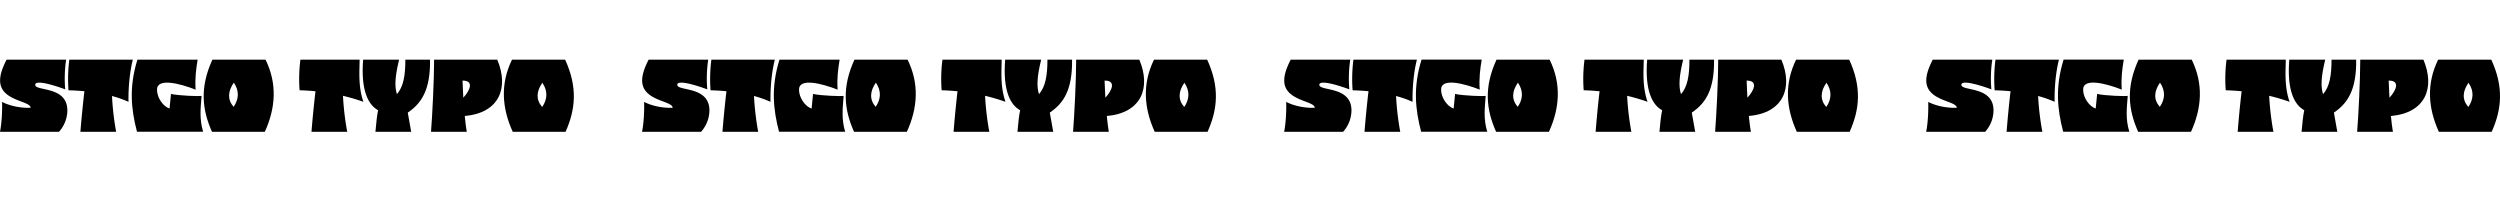
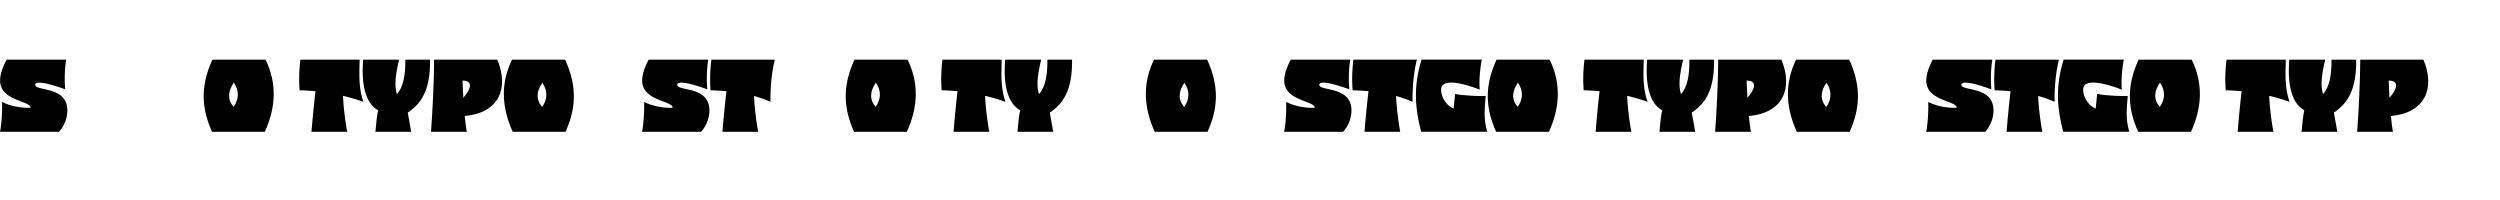
<svg xmlns="http://www.w3.org/2000/svg" id="Capa_1" data-name="Capa 1" viewBox="0 0 2500 200">
  <title>ARCHIVO</title>
-   <path d="M84.4,91.22c-1.58,13.51-2.87,27.07-4,40.56h35.74A277.36,277.36,0,0,1,112,96a106.3,106.3,0,0,1,16.49,5.83c-.2-15.45,1.34-30.18,4.33-42.13H69.32a152.72,152.72,0,0,0-.82,30.59C73.76,90.42,79.08,90.72,84.4,91.22Z" />
  <path d="M59,131.78a32.34,32.34,0,0,0,8.35-21.33c0-24.72-32.14-19-32.14-25.64,0-4.74,14.94-1,30,4.53a126.54,126.54,0,0,1,.93-29.67H6.59C2.37,67.81.1,74.61.1,80.48c0,20.7,30.49,20.09,30.49,27.3-8.86.41-20.19-1.55-28.53-5.88.31,8.45-.31,21.43-2.06,29.88Z" />
  <path d="M264.83,131.78c10.92-24,12.47-48.11.73-72.11H212.4c-12.67,27.61-10.4,49.75-.41,72.11Zm-31-49.14c5.77,8.45,4.94,16.79-.21,24.21C227.13,99.43,228,91.09,233.83,82.64Z" />
-   <path d="M201.59,95.93c-2.06.41-22.15-.1-30.6-2l-1.44,14.63C163.27,106.54,157,97.89,157,89.65c0-12.16,23.08-6.08,38.63,0-.82-11.44.52-20.91,2-30H137.41c-8.55,27.61-6.28,49.75-.41,72.11h66.13C199.22,118.9,200.66,107.78,201.59,95.93Z" />
  <path d="M359.63,59.67H300.4a152.72,152.72,0,0,0-.82,30.59c5.29.16,10.57.47,15.9,1-1.58,13.51-2.88,27.06-4,40.55h35.74a275.62,275.62,0,0,1-4.24-36,200.18,200.18,0,0,1,20.42,6C358.09,86.35,359.53,71.62,359.63,59.67Z" />
  <path d="M565.14,59.67H512c-11.74,24-10.19,48.11.72,72.11h52.85C575.54,109.42,577.81,87.28,565.14,59.67Zm-23,47.28c-6.49-7.41-5.67-15.76.2-24.21C548.14,91.19,547.32,99.54,542.17,107Z" />
  <path d="M396.92,94.18c-2.47-7.62-1.95-17.62,2.17-34.51H363.14c-2.54,31.54,5.57,45.56,15,50.57-1,4.33-1.92,11.73-2.71,21.54h35.75c-1.43-8.22-2.63-14.71-3.41-19.17,13.21-9,22.75-22,22.26-52.94H405.37C405.37,75.64,403.41,86.76,396.92,94.18Z" />
  <path d="M434.11,59.67c0,19.78-1.75,55.32-3.09,72.11h35.74c-.74-4.3-1.43-9.75-2-15.77,34.56-3.07,44.38-28.16,32.51-56.34Zm29.18,38c-.35-5.78-.61-11.6-.76-17.07.14,0,.28,0,.42,0C473.83,80.68,470.44,90,463.29,97.71Z" />
  <path d="M726.45,91.22c-1.59,13.51-2.88,27.07-4,40.56h35.74A275.61,275.61,0,0,1,754,96a106.3,106.3,0,0,1,16.49,5.83c-.21-15.45,1.34-30.18,4.33-42.13H711.37a152,152,0,0,0-.82,30.59C715.8,90.42,721.13,90.72,726.45,91.22Z" />
  <path d="M701.07,131.78a32.34,32.34,0,0,0,8.35-21.33c0-24.72-32.14-19-32.14-25.64,0-4.74,14.93-1,30,4.53a126.54,126.54,0,0,1,.93-29.67H648.64c-4.22,8.14-6.49,14.94-6.49,20.81,0,20.7,30.49,20.09,30.49,27.3-8.86.41-20.19-1.55-28.53-5.88.31,8.45-.31,21.43-2.06,29.88Z" />
  <path d="M906.88,131.78c10.92-24,12.47-48.11.72-72.11H854.45c-12.67,27.61-10.4,49.75-.41,72.11Zm-31-49.14c5.77,8.45,4.94,16.79-.21,24.21C869.18,99.43,870,91.09,875.88,82.64Z" />
-   <path d="M843.64,95.93c-2.06.41-22.15-.1-30.6-2L811.6,108.6C805.32,106.54,799,97.89,799,89.65c0-12.16,23.08-6.08,38.63,0-.82-11.44.52-20.91,2-30H779.46c-8.55,27.61-6.28,49.75-.41,72.11h66.13C841.27,118.9,842.71,107.78,843.64,95.93Z" />
  <path d="M1001.68,59.67H942.45a152,152,0,0,0-.82,30.59c5.29.16,10.57.47,15.89,1-1.58,13.51-2.87,27.06-3.94,40.55h35.74a275.62,275.62,0,0,1-4.24-36,200,200,0,0,1,20.41,6C1000.14,86.35,1001.58,71.62,1001.68,59.67Z" />
  <path d="M1207.18,59.67H1154c-11.74,24-10.2,48.11.72,72.11h52.85C1217.59,109.42,1219.85,87.28,1207.18,59.67Zm-23,47.28c-6.49-7.41-5.66-15.76.21-24.21C1190.19,91.19,1189.36,99.54,1184.21,107Z" />
  <path d="M1039,94.18c-2.47-7.62-2-17.62,2.17-34.51h-36c-2.55,31.54,5.57,45.56,15,50.57-1,4.33-1.92,11.73-2.71,21.54h35.75c-1.43-8.22-2.63-14.71-3.41-19.17,13.21-9,22.74-22,22.26-52.94h-24.62C1047.42,75.64,1045.46,86.76,1039,94.18Z" />
-   <path d="M1076.16,59.67c0,19.78-1.75,55.32-3.09,72.11h35.74c-.74-4.3-1.43-9.75-2-15.77,34.56-3.07,44.39-28.16,32.52-56.34Zm29.18,38c-.35-5.78-.61-11.6-.76-17.07.14,0,.27,0,.42,0C1115.88,80.68,1112.49,90,1105.34,97.71Z" />
  <path d="M1368.5,91.22c-1.59,13.51-2.88,27.07-4,40.56h35.74A275.61,275.61,0,0,1,1396.06,96a106.67,106.67,0,0,1,16.49,5.83c-.21-15.45,1.34-30.18,4.33-42.13h-63.46a152,152,0,0,0-.82,30.59C1357.85,90.42,1363.18,90.72,1368.5,91.22Z" />
  <path d="M1343.12,131.78a32.33,32.33,0,0,0,8.34-21.33c0-24.72-32.13-19-32.13-25.64,0-4.74,14.93-1,30,4.53a126.54,126.54,0,0,1,.93-29.67h-59.54c-4.22,8.14-6.49,14.94-6.49,20.81,0,20.7,30.49,20.09,30.49,27.3-8.86.41-20.19-1.55-28.53-5.88.31,8.45-.31,21.43-2.06,29.88Z" />
  <path d="M1548.93,131.78c10.92-24,12.47-48.11.72-72.11H1496.5c-12.67,27.61-10.4,49.75-.41,72.11Zm-31-49.14c5.76,8.45,4.94,16.79-.21,24.21C1511.23,99.43,1512.05,91.09,1517.93,82.64Z" />
  <path d="M1485.68,95.93c-2.06.41-22.14-.1-30.59-2l-1.44,14.63c-6.28-2.06-12.57-10.71-12.57-18.95,0-12.16,23.08-6.08,38.63,0-.82-11.44.52-20.91,2-30h-60.16c-8.55,27.61-6.28,49.75-.41,72.11h66.13C1483.32,118.9,1484.76,107.78,1485.68,95.93Z" />
  <path d="M1643.73,59.67H1584.5a152,152,0,0,0-.82,30.59c5.29.16,10.57.47,15.89,1-1.58,13.51-2.87,27.06-3.94,40.55h35.74a273.91,273.91,0,0,1-4.24-36,200,200,0,0,1,20.41,6C1642.19,86.35,1643.63,71.62,1643.73,59.67Z" />
  <path d="M1849.23,59.67h-53.15c-11.74,24-10.2,48.11.72,72.11h52.85C1859.64,109.42,1861.9,87.28,1849.23,59.67Zm-23,47.28c-6.49-7.41-5.66-15.76.21-24.21C1832.24,91.19,1831.41,99.54,1826.26,107Z" />
  <path d="M1681,94.18c-2.47-7.62-2-17.62,2.16-34.51h-36c-2.54,31.54,5.58,45.56,15,50.57-1,4.33-1.93,11.73-2.71,21.54h35.75c-1.43-8.22-2.63-14.71-3.42-19.17,13.22-9,22.75-22,22.27-52.94h-24.62C1689.47,75.64,1687.51,86.76,1681,94.18Z" />
  <path d="M1718.21,59.67c0,19.78-1.75,55.32-3.09,72.11h35.74c-.75-4.3-1.43-9.75-2-15.77,34.56-3.07,44.39-28.16,32.52-56.34Zm29.18,38c-.35-5.78-.61-11.6-.76-17.07.14,0,.27,0,.42,0C1757.93,80.68,1754.53,90,1747.39,97.71Z" />
  <path d="M2010.54,91.22c-1.58,13.51-2.87,27.07-3.94,40.56h35.74A275.61,275.61,0,0,1,2038.11,96a106.67,106.67,0,0,1,16.49,5.83c-.21-15.45,1.34-30.18,4.32-42.13h-63.45a152,152,0,0,0-.82,30.59C1999.9,90.42,2005.23,90.72,2010.54,91.22Z" />
  <path d="M1985.17,131.78a32.38,32.38,0,0,0,8.34-21.33c0-24.72-32.14-19-32.14-25.64,0-4.74,14.94-1,30,4.53a126.54,126.54,0,0,1,.93-29.67h-59.54c-4.23,8.14-6.49,14.94-6.49,20.81,0,20.7,30.49,20.09,30.49,27.3-8.86.41-20.19-1.55-28.53-5.88.3,8.45-.31,21.43-2.06,29.88Z" />
  <path d="M2191,131.78c10.92-24,12.46-48.11.72-72.11h-53.15c-12.67,27.61-10.4,49.75-.41,72.11Zm-31-49.14c5.77,8.45,5,16.79-.2,24.21C2153.28,99.43,2154.1,91.09,2160,82.64Z" />
  <path d="M2127.73,95.93c-2.06.41-22.14-.1-30.59-2l-1.44,14.63c-6.29-2.06-12.57-10.71-12.57-18.95,0-12.16,23.07-6.08,38.63,0-.83-11.44.51-20.91,2-30h-60.16c-8.55,27.61-6.28,49.75-.41,72.11h66.13C2125.36,118.9,2126.81,107.78,2127.73,95.93Z" />
  <path d="M2285.78,59.67h-59.23a151.25,151.25,0,0,0-.82,30.59c5.29.16,10.57.47,15.89,1-1.58,13.51-2.87,27.06-3.95,40.55h35.75a273.91,273.91,0,0,1-4.24-36,200,200,0,0,1,20.41,6C2284.23,86.35,2285.68,71.62,2285.78,59.67Z" />
-   <path d="M2491.28,59.67h-53.15c-11.74,24-10.2,48.11.72,72.11h52.84C2501.69,109.42,2504,87.28,2491.28,59.67Zm-23,47.28c-6.49-7.41-5.66-15.76.21-24.21C2474.29,91.19,2473.46,99.54,2468.31,107Z" />
  <path d="M2323.07,94.18c-2.47-7.62-2-17.62,2.16-34.51h-35.95c-2.54,31.54,5.58,45.56,15,50.57-1,4.33-1.93,11.73-2.71,21.54h35.74c-1.42-8.22-2.62-14.71-3.41-19.17,13.22-9,22.75-22,22.26-52.94h-24.61C2331.52,75.64,2329.56,86.76,2323.07,94.18Z" />
  <path d="M2360.25,59.67c0,19.78-1.75,55.32-3.09,72.11h35.75c-.75-4.3-1.43-9.75-2-15.77,34.56-3.07,44.39-28.16,32.52-56.34Zm29.19,38c-.35-5.78-.61-11.6-.76-17.07.14,0,.27,0,.42,0C2400,80.68,2396.58,90,2389.44,97.71Z" />
</svg>